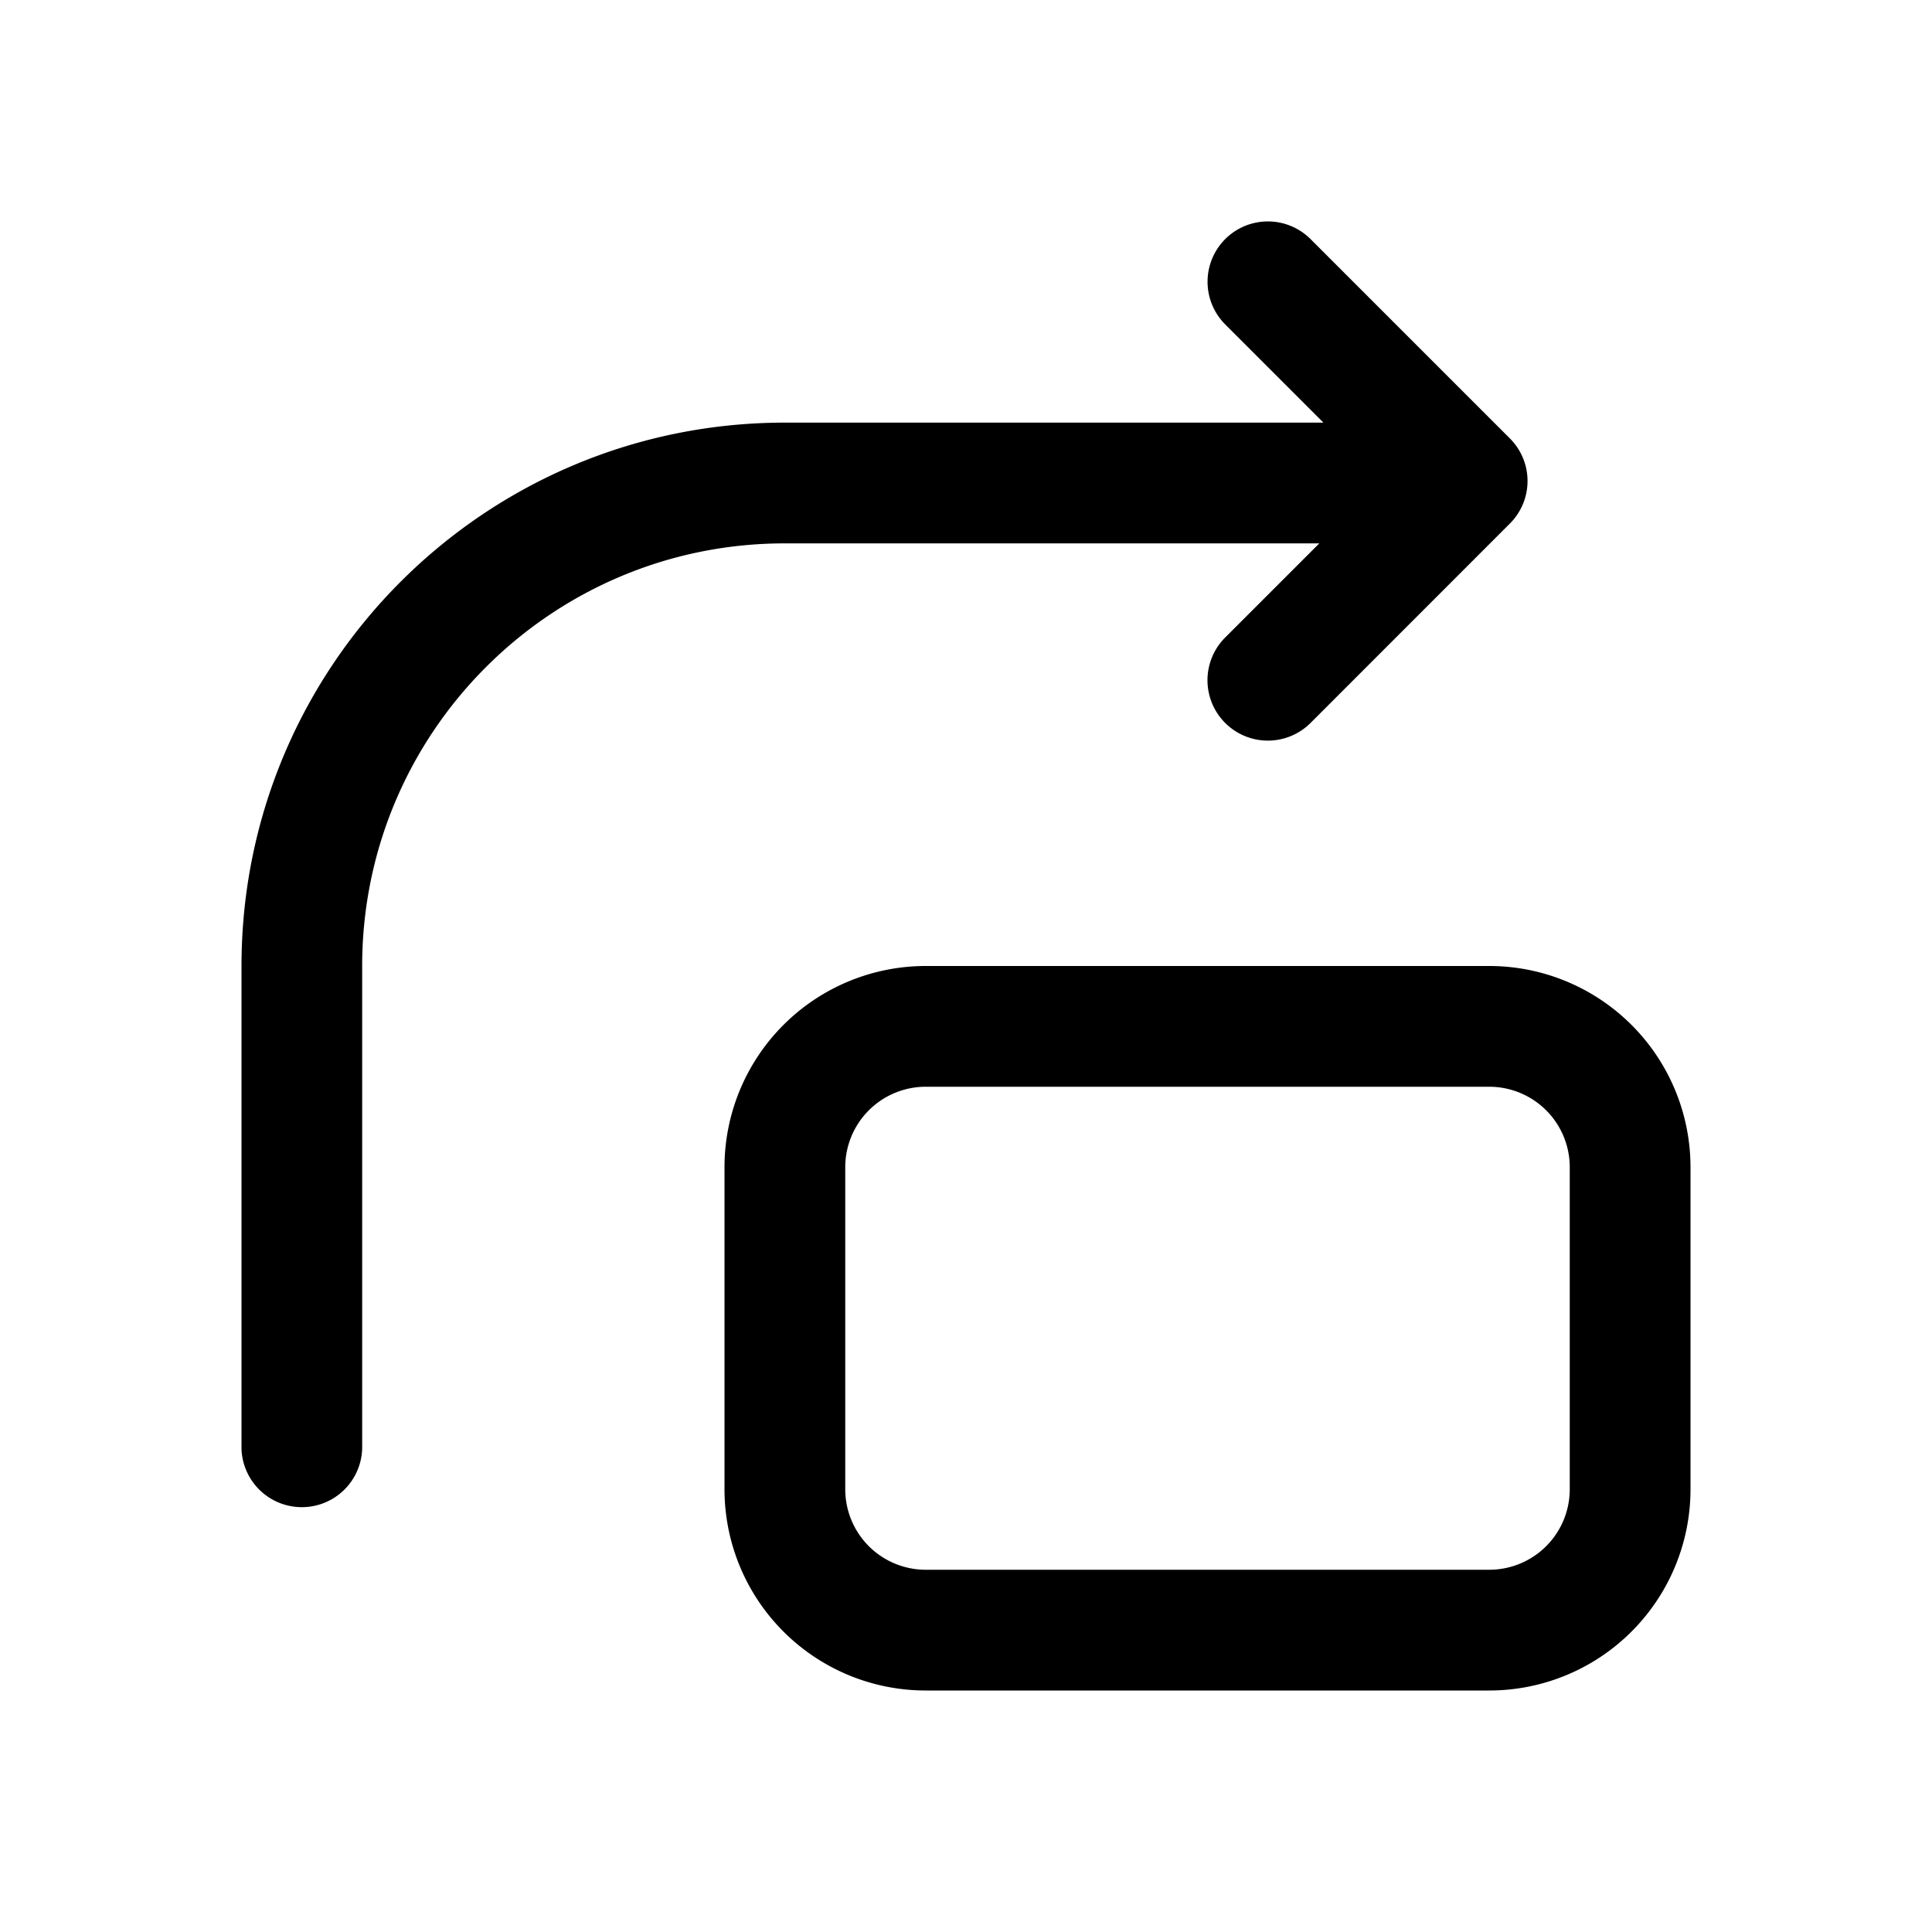
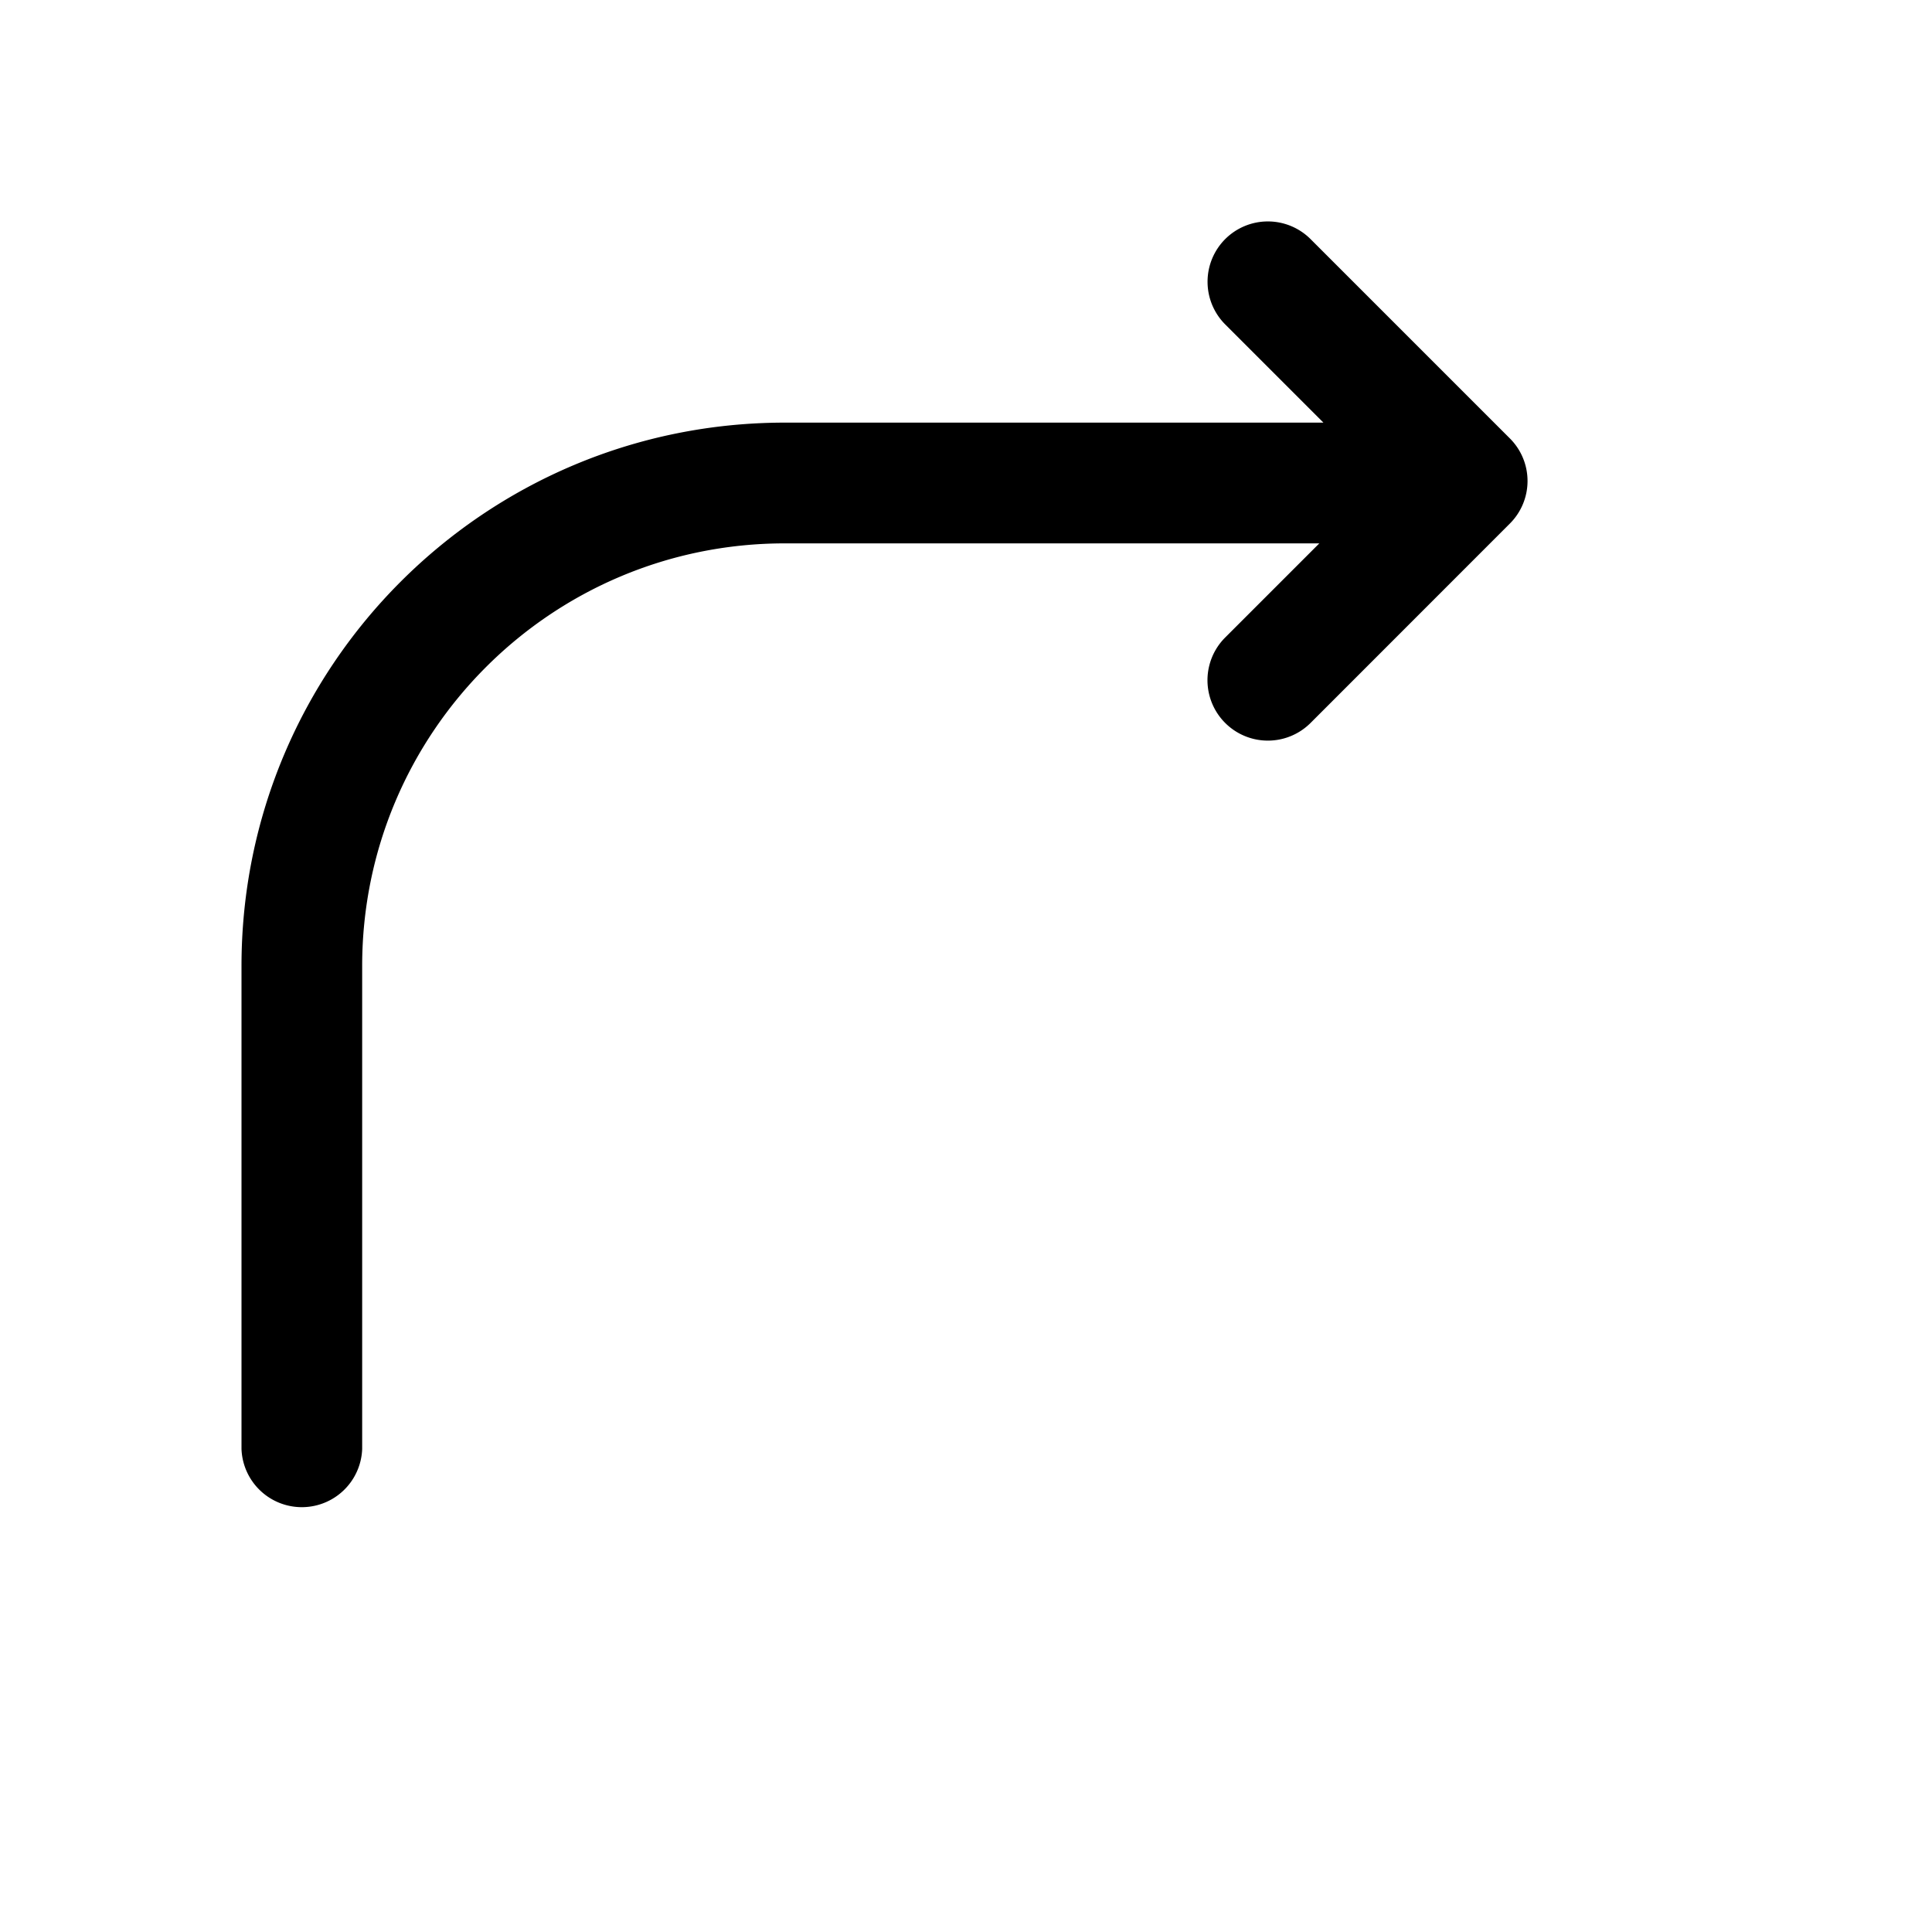
<svg xmlns="http://www.w3.org/2000/svg" width="24" height="24" fill="none" viewBox="0 0 24 24">
  <path fill="currentColor" d="M15.22 2.97a.75.75 0 0 1 1.06 0l2.471 2.471.004.004a.747.747 0 0 1 0 1.06l-.004.004-2.47 2.471a.75.75 0 0 1-1.062-1.06l1.17-1.17h-6.64c-2.9 0-5.25 2.35-5.25 5.25v6A.75.75 0 0 1 3 18v-6C3 8.272 6.02 5.25 9.75 5.25h6.69l-1.22-1.22a.75.75 0 0 1 0-1.06" />
-   <path fill="currentColor" fill-rule="evenodd" d="M18.5 12h-7A2.5 2.5 0 0 0 9 14.5v4a2.5 2.5 0 0 0 2.5 2.5h7a2.5 2.5 0 0 0 2.5-2.5v-4a2.5 2.5 0 0 0-2.5-2.5m-8 2.5a1 1 0 0 1 1-1h7a1 1 0 0 1 1 1v4a1 1 0 0 1-1 1h-7a1 1 0 0 1-1-1z" clip-rule="evenodd" />
</svg>